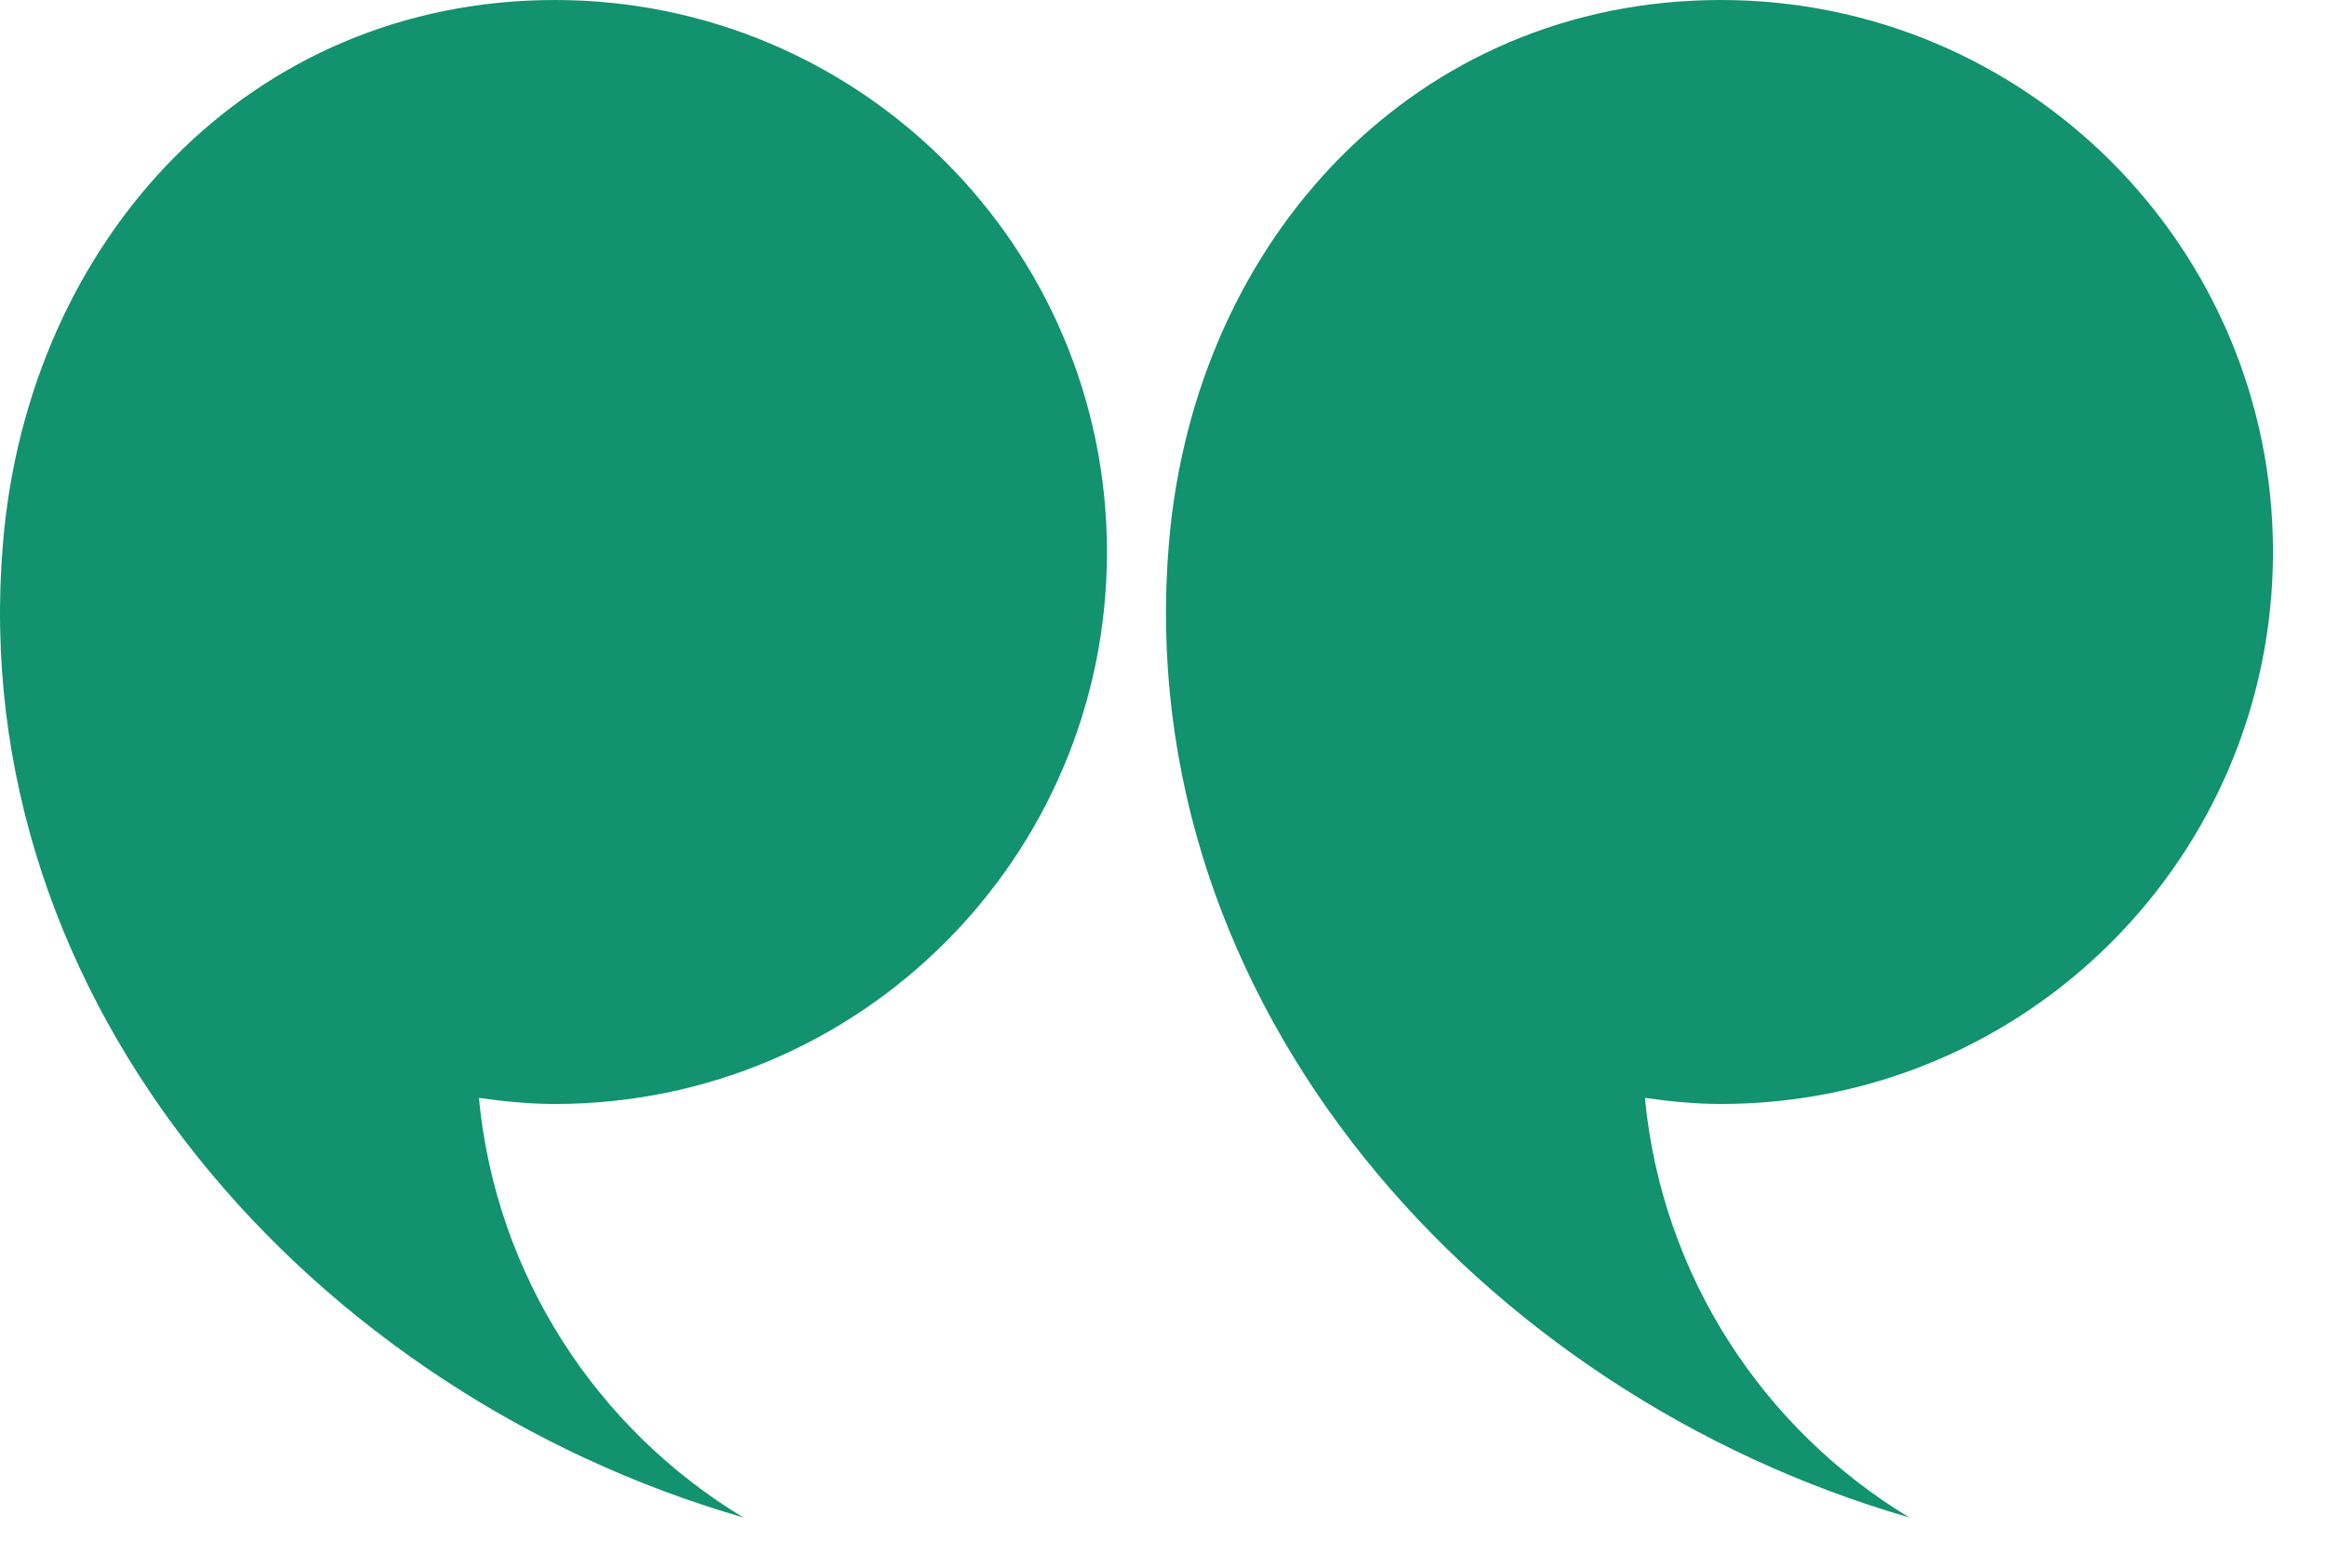
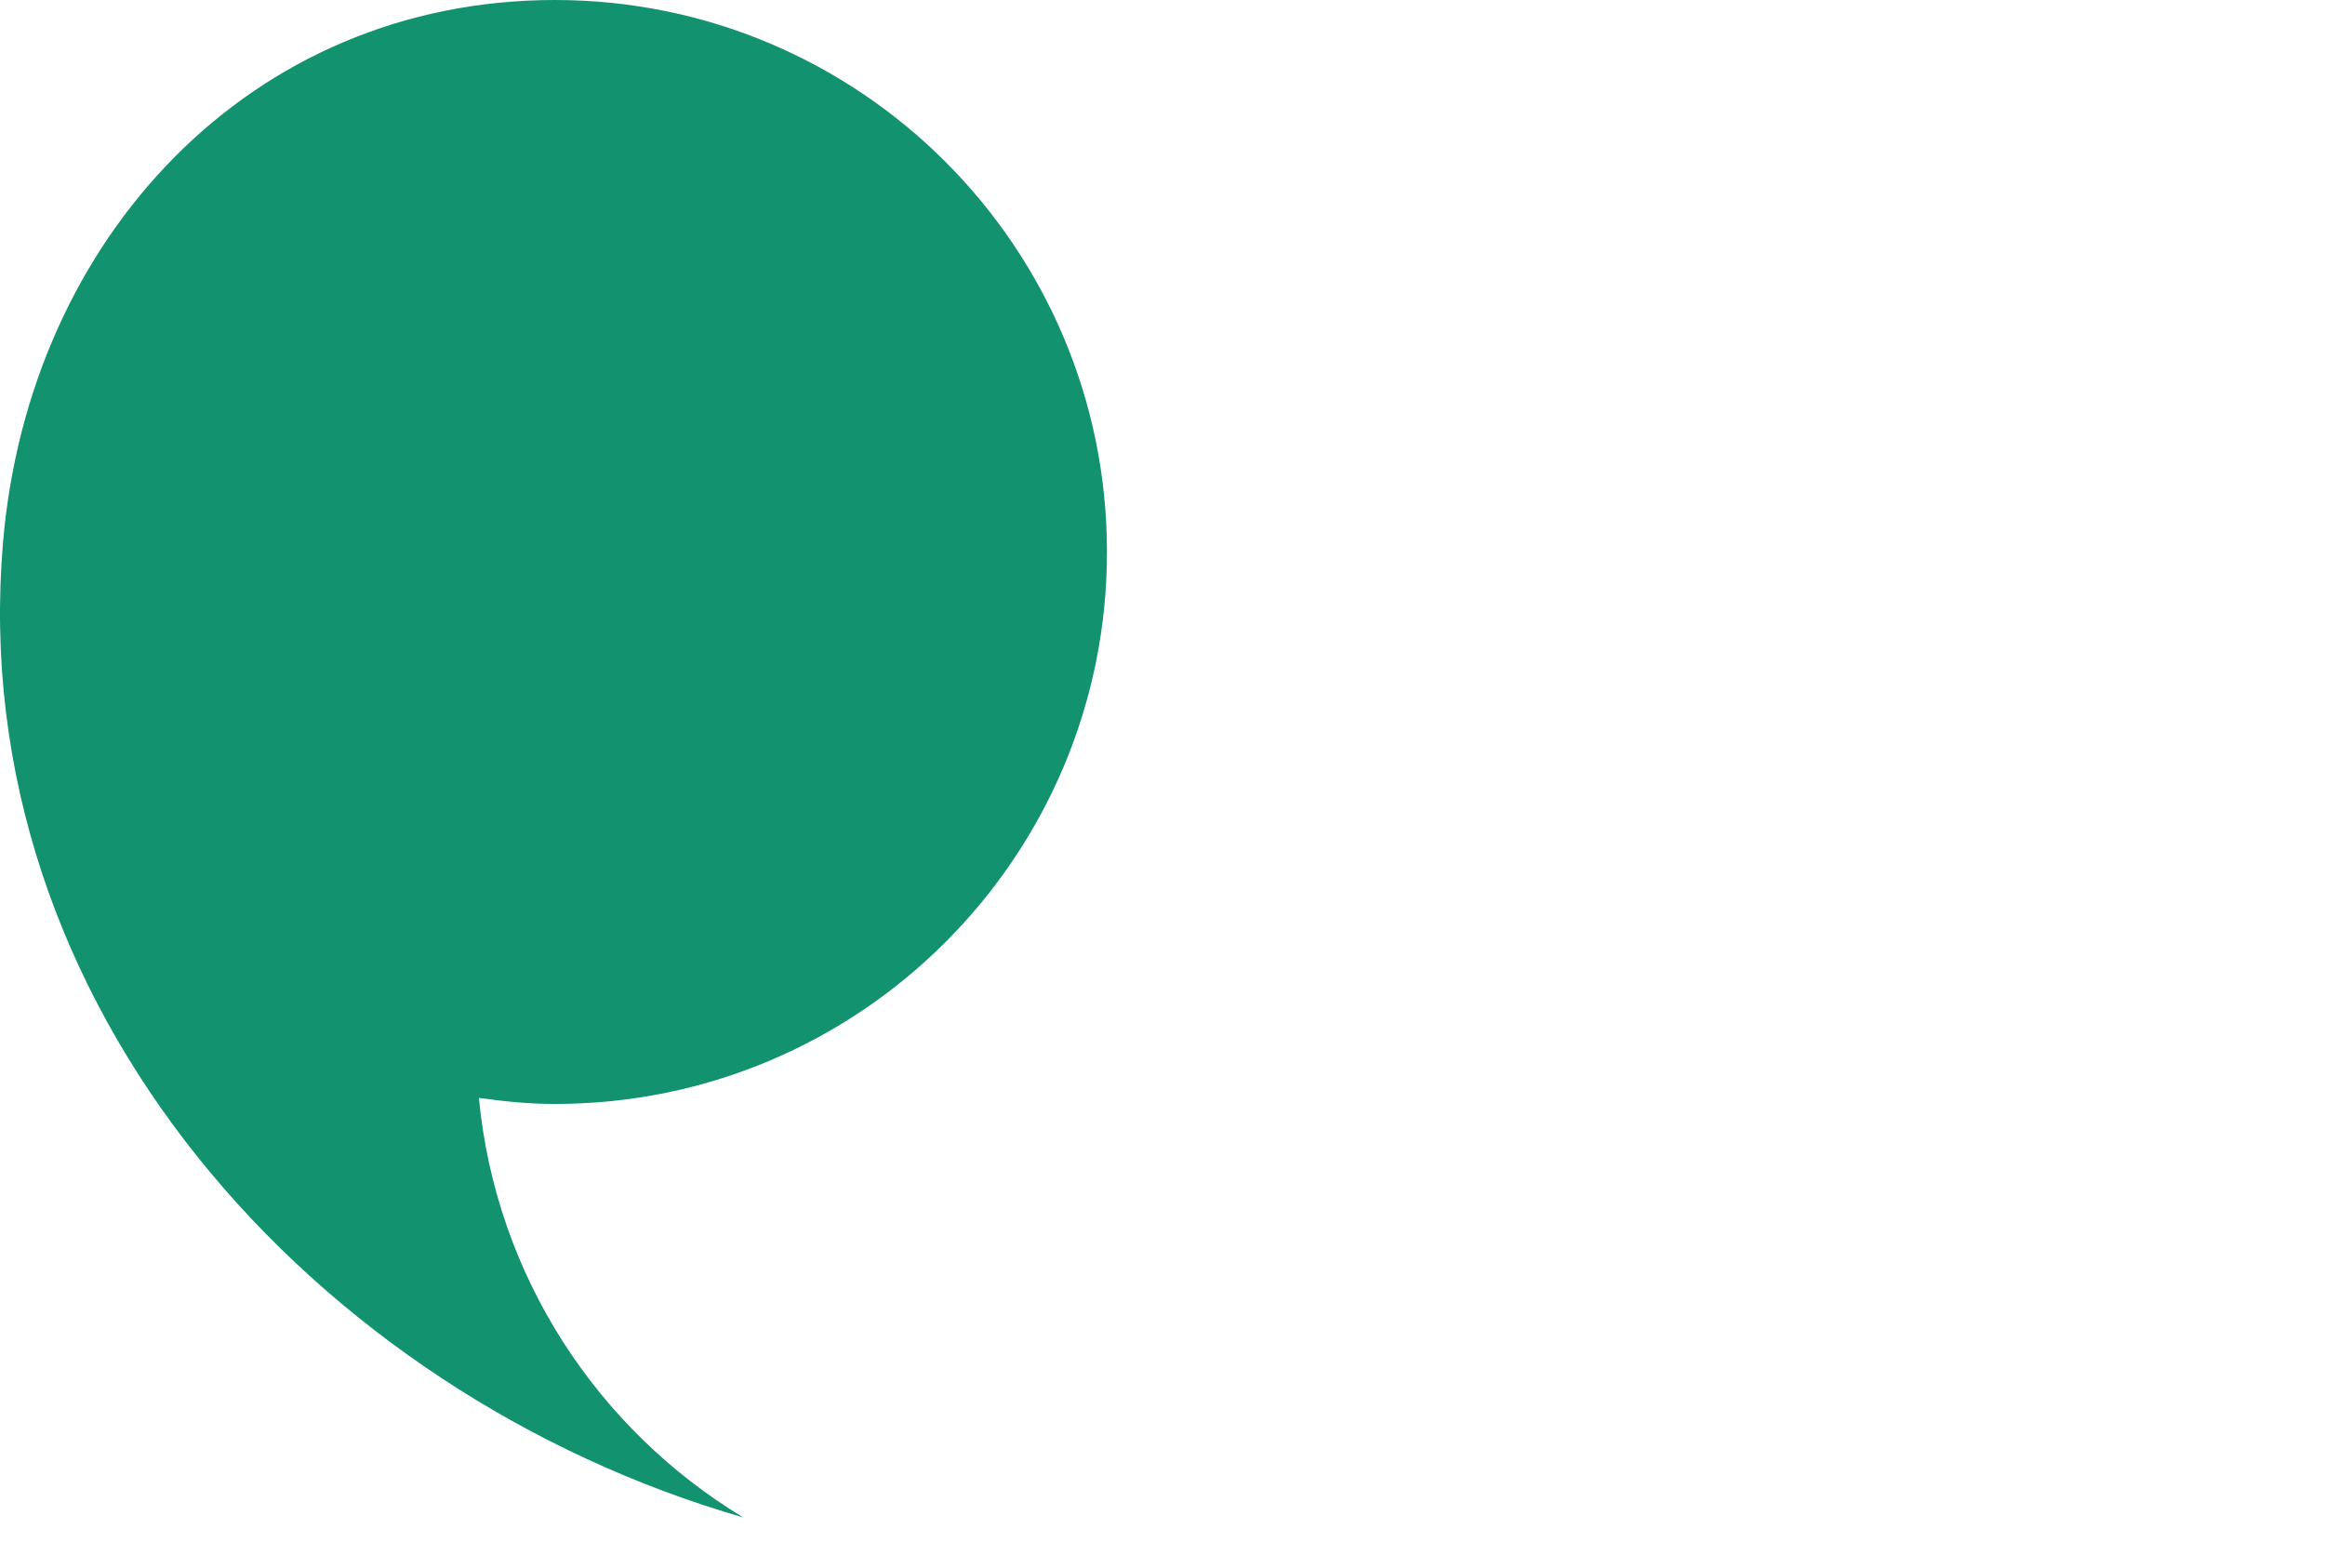
<svg xmlns="http://www.w3.org/2000/svg" width="43" height="29" viewBox="0 0 43 29" fill="none">
-   <path d="M20.473 10.209C20.473 4.571 15.903 0 10.264 0C4.626 0 0.533 4.413 0.056 10.031C-0.673 18.604 5.839 25.781 13.746 28.064C11.051 26.435 9.171 23.601 8.857 20.305C9.319 20.37 9.786 20.417 10.264 20.417C15.903 20.417 20.473 15.847 20.473 10.209Z" fill="#12926E" />
-   <path d="M42.038 10.209C42.038 4.571 37.468 0 31.829 0C26.191 0 22.098 4.413 21.62 10.031C20.891 18.604 27.404 25.781 35.311 28.064C32.616 26.435 30.736 23.601 30.422 20.305C30.884 20.37 31.351 20.417 31.829 20.417C37.468 20.417 42.038 15.847 42.038 10.209Z" fill="#12926E" />
+   <path d="M20.473 10.209C20.473 4.571 15.903 0 10.264 0C4.626 0 0.533 4.413 0.056 10.031C-0.673 18.604 5.839 25.781 13.746 28.064C11.051 26.435 9.171 23.601 8.857 20.305C9.319 20.37 9.786 20.417 10.264 20.417C15.903 20.417 20.473 15.847 20.473 10.209" fill="#12926E" />
</svg>